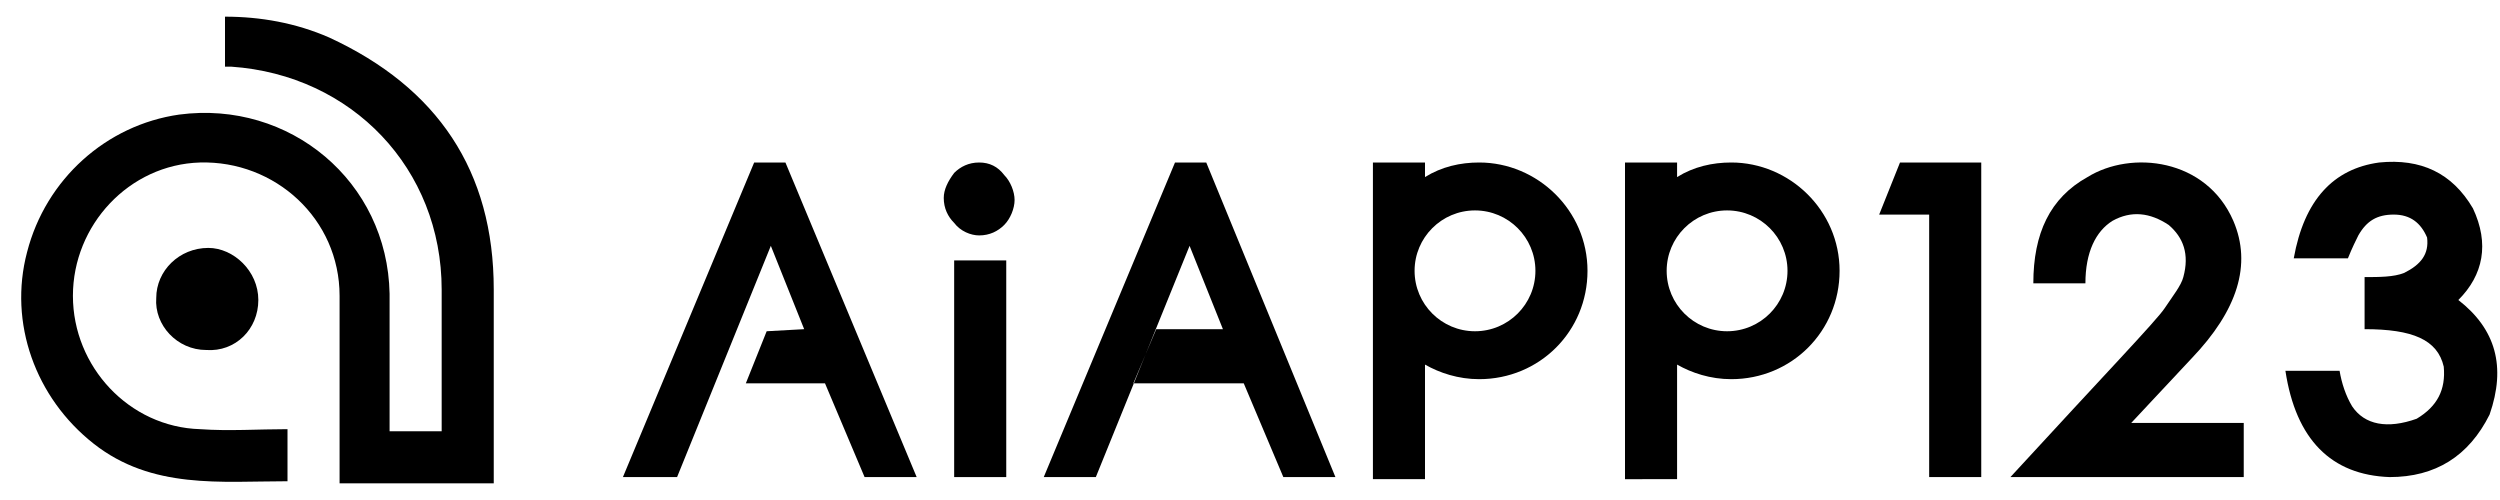
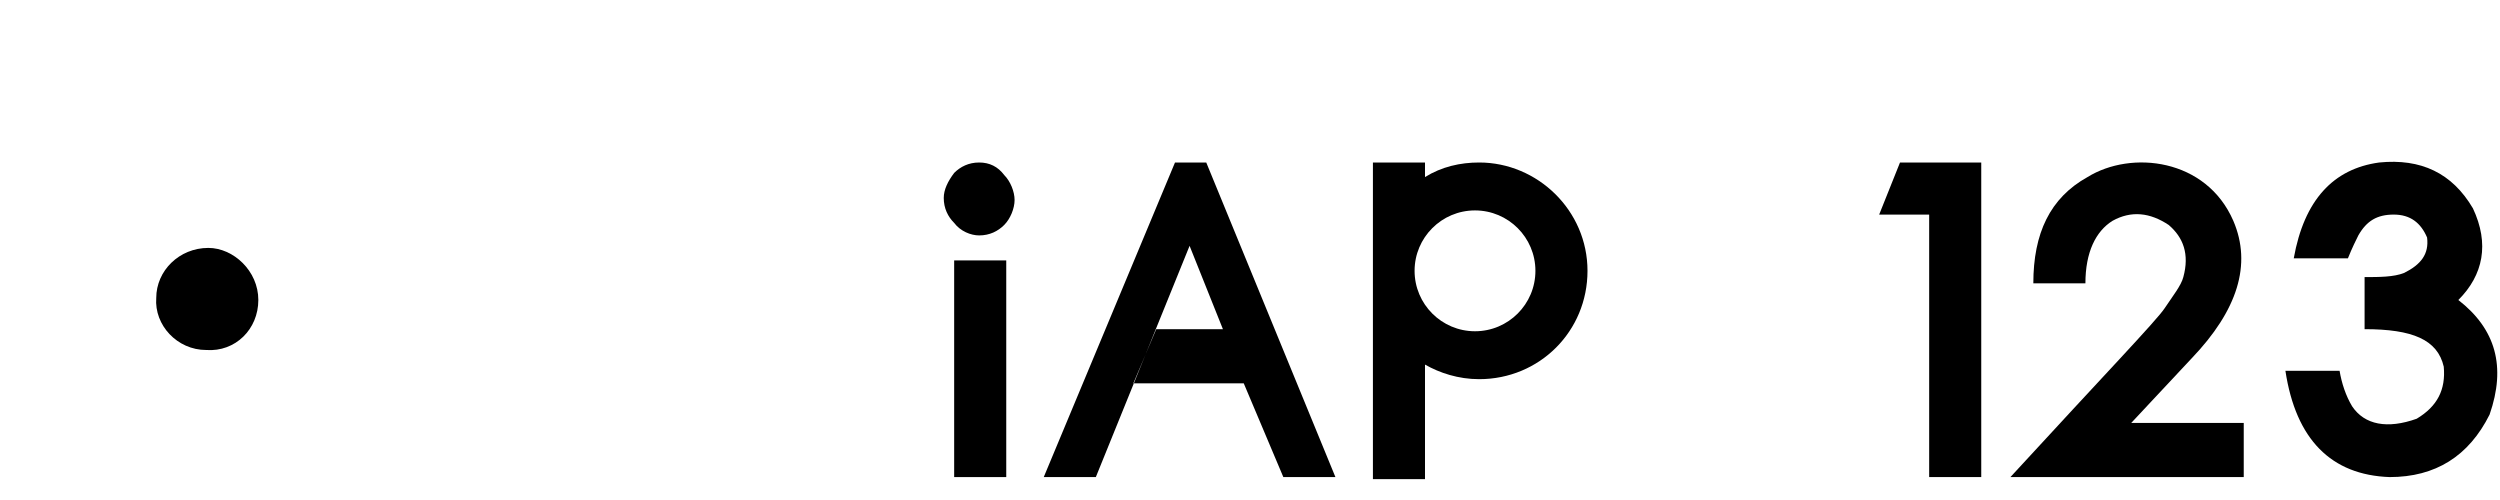
<svg xmlns="http://www.w3.org/2000/svg" version="1.1" id="图层_1" x="0px" y="0px" viewBox="0 0 120 24" style="enable-background:new 0 0 120 24;" xml:space="preserve">
  <style type="text/css">
	.st0{fill-rule:evenodd;clip-rule:evenodd;}
</style>
  <g id="AI-专题页_xFF08_国内版_xFF09_">
    <g id="AI专题首页-白天模式" transform="translate(-41, -54)">
      <g id="logo" transform="translate(41, 54)">
        <path id="路径" d="M47,11.3c0.5,0,0.9-0.2,1.2-0.5c0.3-0.3,0.5-0.8,0.5-1.2s-0.2-0.9-0.5-1.2C47.9,8,47.5,7.8,47,7.8     c-0.5,0-0.9,0.2-1.2,0.5c-0.3,0.4-0.5,0.8-0.5,1.2c0,0.5,0.2,0.9,0.5,1.2C46.1,11.1,46.6,11.3,47,11.3z" />
        <polygon id="路径_1_" points="48.3,22.9 48.3,12.5 45.8,12.5 45.8,22.9    " />
        <polygon id="路径_2_" points="95.1,22.9 95.1,7.8 91.2,7.8 90.2,10.3 92.6,10.3 92.6,22.9    " />
-         <polygon id="路径-3" class="st0" points="36.2,7.8 29.9,22.9 32.5,22.9 37,11.8 38.6,15.8 36.8,15.9 35.8,18.4 39.6,18.4      41.5,22.9 44,22.9 37.7,7.8    " />
        <polygon id="路径-3_1_" class="st0" points="56.4,7.8 50.1,22.9 52.6,22.9 57.1,11.8 58.7,15.8 55.5,15.8 54.4,18.4 59.7,18.4      61.6,22.9 64.1,22.9 57.9,7.8    " />
        <path id="形状结合" class="st0" d="M68.4,7.8l0,0.7c0.8-0.5,1.7-0.7,2.6-0.7c2.8,0,5.2,2.3,5.2,5.2s-2.3,5.2-5.2,5.2     c-1,0-1.9-0.3-2.6-0.7l0,5.5h-2.5V7.8H68.4z M70.8,10.1c-1.6,0-2.9,1.3-2.9,2.9s1.3,2.9,2.9,2.9c1.6,0,2.9-1.3,2.9-2.9     S72.4,10.1,70.8,10.1z" />
-         <path id="形状结合_1_" class="st0" d="M80.5,7.8l0,0.7c0.8-0.5,1.7-0.7,2.6-0.7c2.8,0,5.2,2.3,5.2,5.2s-2.3,5.2-5.2,5.2     c-1,0-1.9-0.3-2.6-0.7l0,5.5H78V7.8H80.5z M82.9,10.1c-1.6,0-2.9,1.3-2.9,2.9s1.3,2.9,2.9,2.9c1.6,0,2.9-1.3,2.9-2.9     S84.5,10.1,82.9,10.1z" />
        <path id="路径-5" class="st0" d="M97.6,13.6h2.5c0-1.5,0.5-2.5,1.3-3c0.9-0.5,1.8-0.4,2.7,0.2c0.7,0.6,1,1.4,0.7,2.5     c-0.1,0.4-0.5,0.9-0.9,1.5s-2.9,3.2-7.4,8.1h11.2v-2.6h-5.4l2.9-3.1c2.2-2.3,2.9-4.5,2-6.6c-1.3-3-4.9-3.4-7-2.1     C98.4,9.5,97.6,11.2,97.6,13.6z" />
        <path id="路径-6" class="st0" d="M110.1,12.4l2.6,0c0.2-0.5,0.4-0.9,0.5-1.1c0.4-0.7,0.9-1,1.7-1c0.8,0,1.3,0.4,1.6,1.1     c0.1,0.8-0.3,1.3-1.1,1.7c-0.5,0.2-1.2,0.2-1.9,0.2l0,2.5c2.3,0,3.5,0.5,3.8,1.8c0.1,1.1-0.3,1.9-1.3,2.5     c-1.4,0.5-2.5,0.3-3.1-0.6c-0.3-0.5-0.5-1.1-0.6-1.7c-1.7,0-2.6,0-2.6,0c0.5,3.3,2.2,5,5,5.1c2.2,0,3.8-1,4.8-3     c0.8-2.3,0.3-4.1-1.5-5.5c1.2-1.2,1.5-2.7,0.7-4.4c-1-1.7-2.5-2.4-4.5-2.2C112,8.1,110.6,9.6,110.1,12.4z" />
      </g>
    </g>
  </g>
  <g>
-     <path d="M23.7,23.2c-2.5,0-4.9,0-7.4,0c0-0.2,0-0.4,0-0.7c0-2.8,0-5.5,0-8.3c0-3.7-3.1-6.5-6.7-6.4c-3.4,0.1-6.1,3-6.1,6.4   c0,3.4,2.7,6.3,6.1,6.4c1.4,0.1,2.8,0,4.2,0c0,0.8,0,1.6,0,2.5c-3.2,0-6.5,0.4-9.3-1.8c-2.8-2.2-4.1-5.8-3.2-9.2   C2.2,8.6,5.1,6,8.6,5.5c5.3-0.7,10,3.2,10.1,8.6c0,2,0,3.9,0,5.9c0,0.2,0,0.4,0,0.7c0.8,0,1.6,0,2.5,0c0-0.2,0-0.4,0-0.6   c0-2.1,0-4.1,0-6.2c0-5.8-4.3-10.3-10.1-10.7c-0.1,0-0.2,0-0.3,0c0-0.8,0-1.6,0-2.4c1.7,0,3.4,0.3,5,1c5.2,2.4,7.9,6.4,7.9,12.1   c0,2.9,0,5.7,0,8.6C23.7,22.7,23.7,22.9,23.7,23.2z" />
    <path d="M12.4,14.4c0,1.4-1.1,2.5-2.5,2.4c-1.4,0-2.5-1.2-2.4-2.5c0-1.3,1.1-2.4,2.5-2.4C11.2,11.9,12.4,13,12.4,14.4z" />
  </g>
</svg>